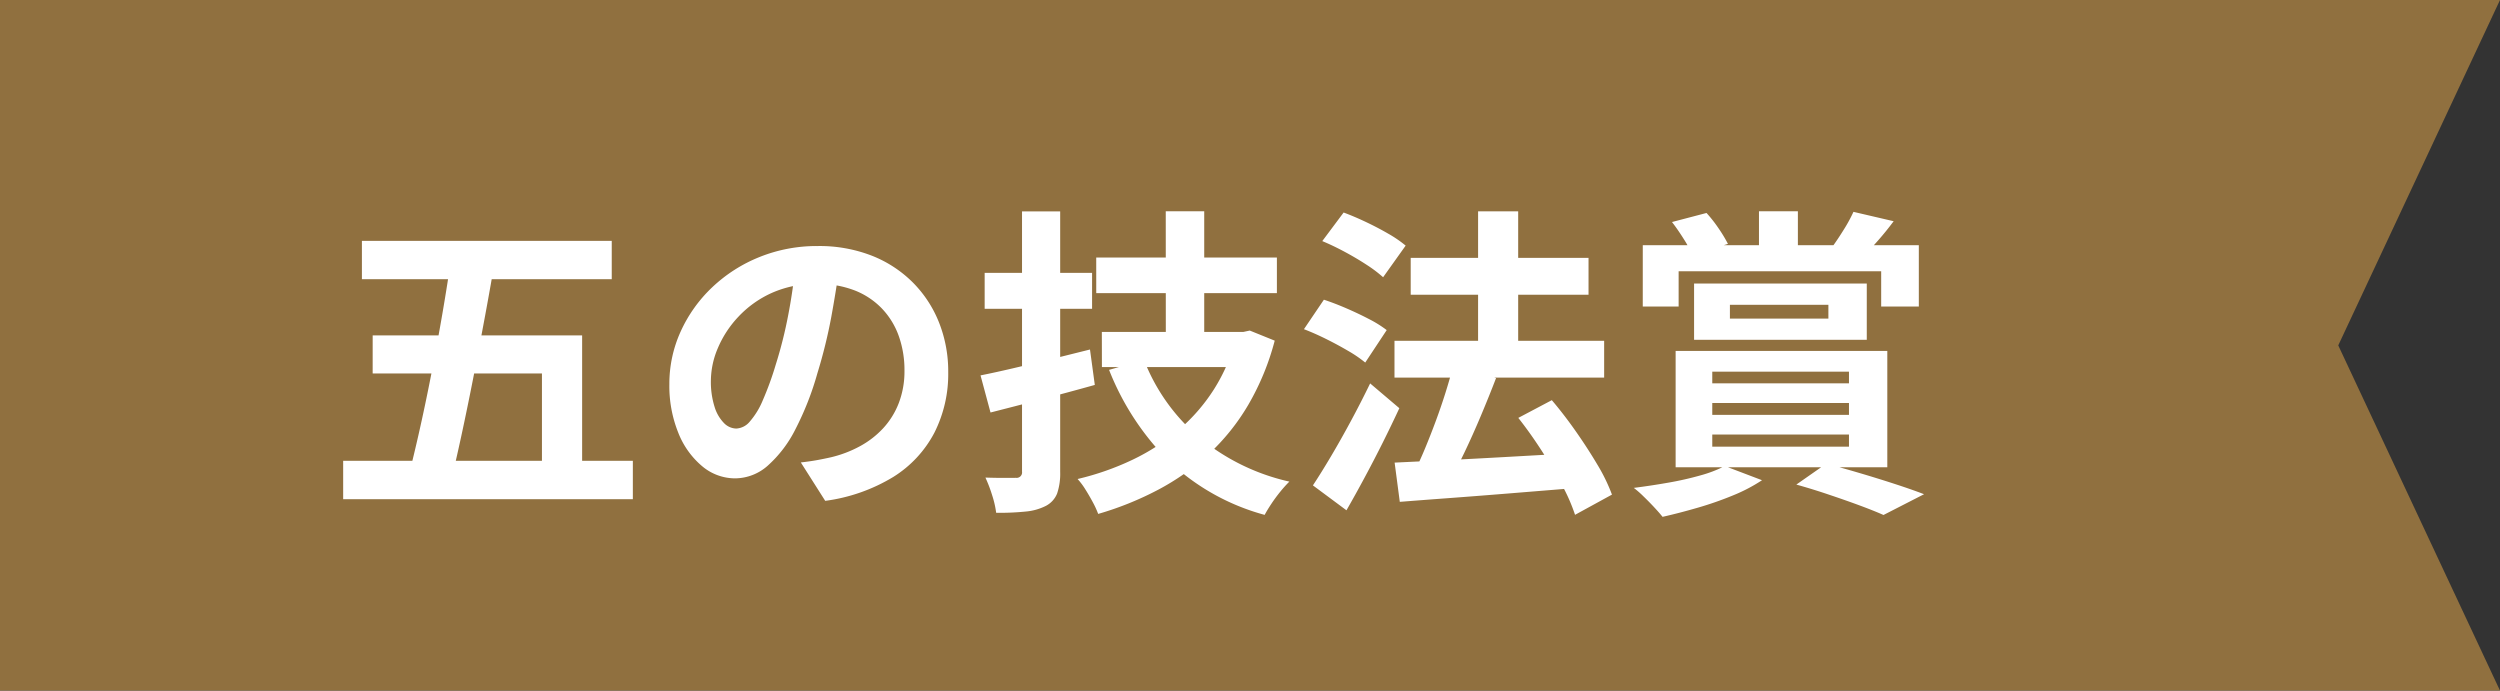
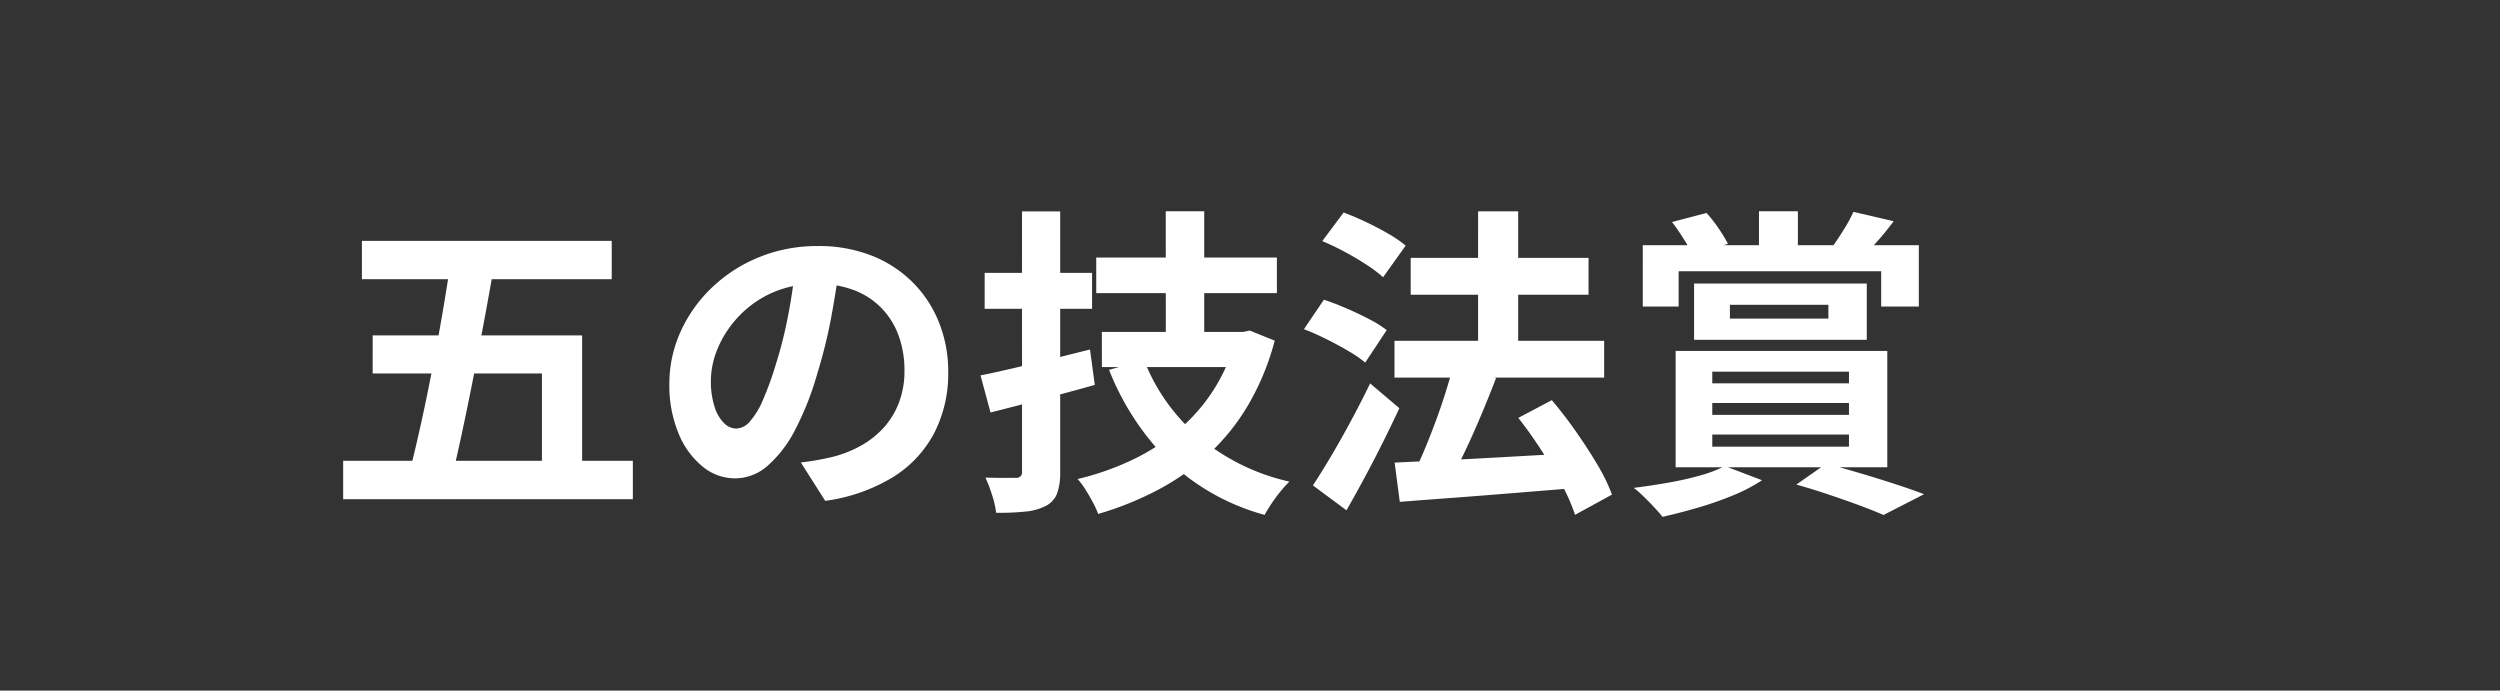
<svg xmlns="http://www.w3.org/2000/svg" width="178.057" height="49.188" viewBox="0 0 178.057 49.188">
  <rect x="0" y="0" width="178.057" height="49.188" fill="#333333" stroke="none" />
  <g transform="translate(-1128.5 -5705.32)">
-     <path d="M23.93,178.057h0ZM49.188,0,24.6,11.52,0,0V178.057H49.188Z" transform="translate(1306.557 5705.32) rotate(90)" fill="#90703f" />
    <path d="M-54.933-17.439h17.794v2.73H-54.933ZM-56.268-1.775h20.632V.961H-56.268Zm7.733-14.7h3.148q-.345,2.065-.759,4.3t-.845,4.44q-.431,2.2-.859,4.179t-.809,3.52h-3.122q.427-1.6.884-3.611t.888-4.211q.431-2.2.811-4.411T-48.535-16.473Zm-5.631,5.77h14.918V-.494H-42.11v-7.5H-54.167ZM-20.9-15.765Q-21.141-14-21.5-12.032a35.939,35.939,0,0,1-.99,4.016,21.162,21.162,0,0,1-1.569,4,8.676,8.676,0,0,1-1.965,2.585,3.528,3.528,0,0,1-2.323.908A3.649,3.649,0,0,1-30.7-1.389a5.925,5.925,0,0,1-1.7-2.383,8.89,8.89,0,0,1-.635-3.455,8.979,8.979,0,0,1,.808-3.762,10.053,10.053,0,0,1,2.244-3.143,10.655,10.655,0,0,1,3.361-2.152,10.9,10.9,0,0,1,4.154-.785,10.259,10.259,0,0,1,3.851.686A8.565,8.565,0,0,1-15.69-14.47a8.437,8.437,0,0,1,1.867,2.862,9.434,9.434,0,0,1,.649,3.514,9.263,9.263,0,0,1-.986,4.321A8.189,8.189,0,0,1-17.091-.621a12.489,12.489,0,0,1-4.844,1.7l-1.737-2.735q.67-.077,1.176-.17t.977-.2a8.328,8.328,0,0,0,2.054-.784A6.426,6.426,0,0,0-17.8-4.1a5.634,5.634,0,0,0,1.11-1.8,6.3,6.3,0,0,0,.4-2.289,7.23,7.23,0,0,0-.41-2.483,5.5,5.5,0,0,0-1.211-1.962,5.425,5.425,0,0,0-1.958-1.287,7.211,7.211,0,0,0-2.651-.454,7.623,7.623,0,0,0-3.238.653,7.433,7.433,0,0,0-2.372,1.7A7.5,7.5,0,0,0-29.586-9.79a5.988,5.988,0,0,0-.491,2.27A5.909,5.909,0,0,0-29.81-5.6a2.8,2.8,0,0,0,.677,1.15,1.258,1.258,0,0,0,.864.38,1.335,1.335,0,0,0,.956-.49,5.5,5.5,0,0,0,.924-1.505,22.086,22.086,0,0,0,.933-2.566,30.787,30.787,0,0,0,.887-3.528,36.79,36.79,0,0,0,.524-3.692Zm18.267-.486H10.235v2.538H-2.631Zm.4,5.3H7.609v2.5H-2.228Zm4.552-8.594H5.059V-9.6H2.324ZM.769-8.959A13.764,13.764,0,0,0,4.624-3.506a15.269,15.269,0,0,0,6.5,3.214,8.822,8.822,0,0,0-.632.7q-.343.42-.639.864t-.49.806A15.965,15.965,0,0,1,2.546-1.744,18.973,18.973,0,0,1-1.718-8.25ZM7.322-10.95h.515l.466-.1,1.777.719A18.219,18.219,0,0,1,8.2-5.765,15.408,15.408,0,0,1,5.4-2.27,17.176,17.176,0,0,1,1.788.283,22.631,22.631,0,0,1-2.493,2.01a6.479,6.479,0,0,0-.379-.826Q-3.12.719-3.407.263a4.941,4.941,0,0,0-.553-.74A19.37,19.37,0,0,0-.052-1.846a15.056,15.056,0,0,0,3.3-2.136,12.887,12.887,0,0,0,2.515-2.9A12.613,12.613,0,0,0,7.322-10.52ZM-10.873-7.857q1.009-.2,2.29-.5T-5.883-9q1.419-.354,2.806-.7l.343,2.523q-1.9.531-3.856,1.042t-3.572.922Zm.294-7.3h7.651V-12.6h-7.651Zm2.661-4.379H-5.2V-.988A4.4,4.4,0,0,1-5.418.556a1.708,1.708,0,0,1-.809.885,3.942,3.942,0,0,1-1.432.4,18.871,18.871,0,0,1-2.1.09,6.8,6.8,0,0,0-.286-1.25,9.992,9.992,0,0,0-.48-1.26q.674.023,1.306.023t.862-.005A.388.388,0,0,0-7.917-1ZM18.61-10.321H33.543V-7.7H18.61Zm1.155-5.906H32.431V-13.6H19.765Zm4.8-3.312H27.42V-8.413H24.564ZM18.62-1.645l3.587-.171q2.036-.1,4.327-.229T31.094-2.3L31.076.2Q28.93.375,26.759.551T22.6.875q-1.991.147-3.612.275ZM27.429-4.83l2.387-1.262q.861,1.012,1.7,2.208T33.049-1.52A12.817,12.817,0,0,1,34.1.634L31.47,2.074a12.834,12.834,0,0,0-.945-2.148q-.644-1.2-1.448-2.443T27.429-4.83ZM22.774-8.474l3.071.809q-.506,1.316-1.085,2.692T23.586-2.353q-.6,1.244-1.127,2.209L20-.94q.388-.756.778-1.694t.765-1.949q.375-1.011.687-2T22.774-8.474Zm-9.307-8.947,1.521-2.036q.756.281,1.588.675t1.587.831a8.571,8.571,0,0,1,1.243.851L17.8-14.847a9.344,9.344,0,0,0-1.178-.889q-.726-.475-1.557-.921T13.467-17.421Zm-1.306,6.274,1.421-2.1q.756.248,1.6.613t1.612.765a8.228,8.228,0,0,1,1.262.786L16.527-8.77a8.84,8.84,0,0,0-1.2-.822q-.74-.436-1.574-.851T12.161-11.147ZM12.8-.023q.585-.884,1.288-2.071t1.426-2.53q.723-1.343,1.362-2.661l2.08,1.765q-.557,1.2-1.183,2.453T16.49-.594q-.655,1.221-1.3,2.346Zm31.77-19.521h2.771v3.781H44.569Zm-8.276,2.416H55.955v4.367H53.274v-2.511H38.848v2.511H36.293ZM42.5-12.886v.983h7.014v-.983ZM39.948-14.4h12.3v4.008h-12.3Zm-1.573-4.38,2.459-.645a9.721,9.721,0,0,1,.868,1.109,10.136,10.136,0,0,1,.658,1.091l-2.528.827a7.291,7.291,0,0,0-.615-1.164Q38.793-18.239,38.374-18.781ZM51.3-19.505l2.863.668q-.547.733-1.1,1.36t-.994,1.086l-2.264-.64q.391-.537.822-1.234A10.779,10.779,0,0,0,51.3-19.505ZM41.244-5.888v.841H50.98v-.841Zm0,2.244v.864H50.98v-.864Zm0-4.477v.831H50.98v-.831ZM38.634-9.6H53.71v8.289H38.634Zm3.5,8.2L44.787-.391A11.685,11.685,0,0,1,42.722.69a24.228,24.228,0,0,1-2.508.876q-1.312.381-2.511.652-.225-.284-.6-.686T36.34.756a6.979,6.979,0,0,0-.686-.6Q36.88,0,38.11-.216A22.593,22.593,0,0,0,40.4-.734,9.108,9.108,0,0,0,42.139-1.4Zm5.1,1.318,2.129-1.487q1.221.325,2.514.709t2.458.766q1.165.381,1.993.7l-2.889,1.48q-.674-.3-1.68-.673T49.594.652Q48.432.256,47.236-.079Z" transform="translate(1209.209 5739.913)" fill="#fff" />
  </g>
</svg>